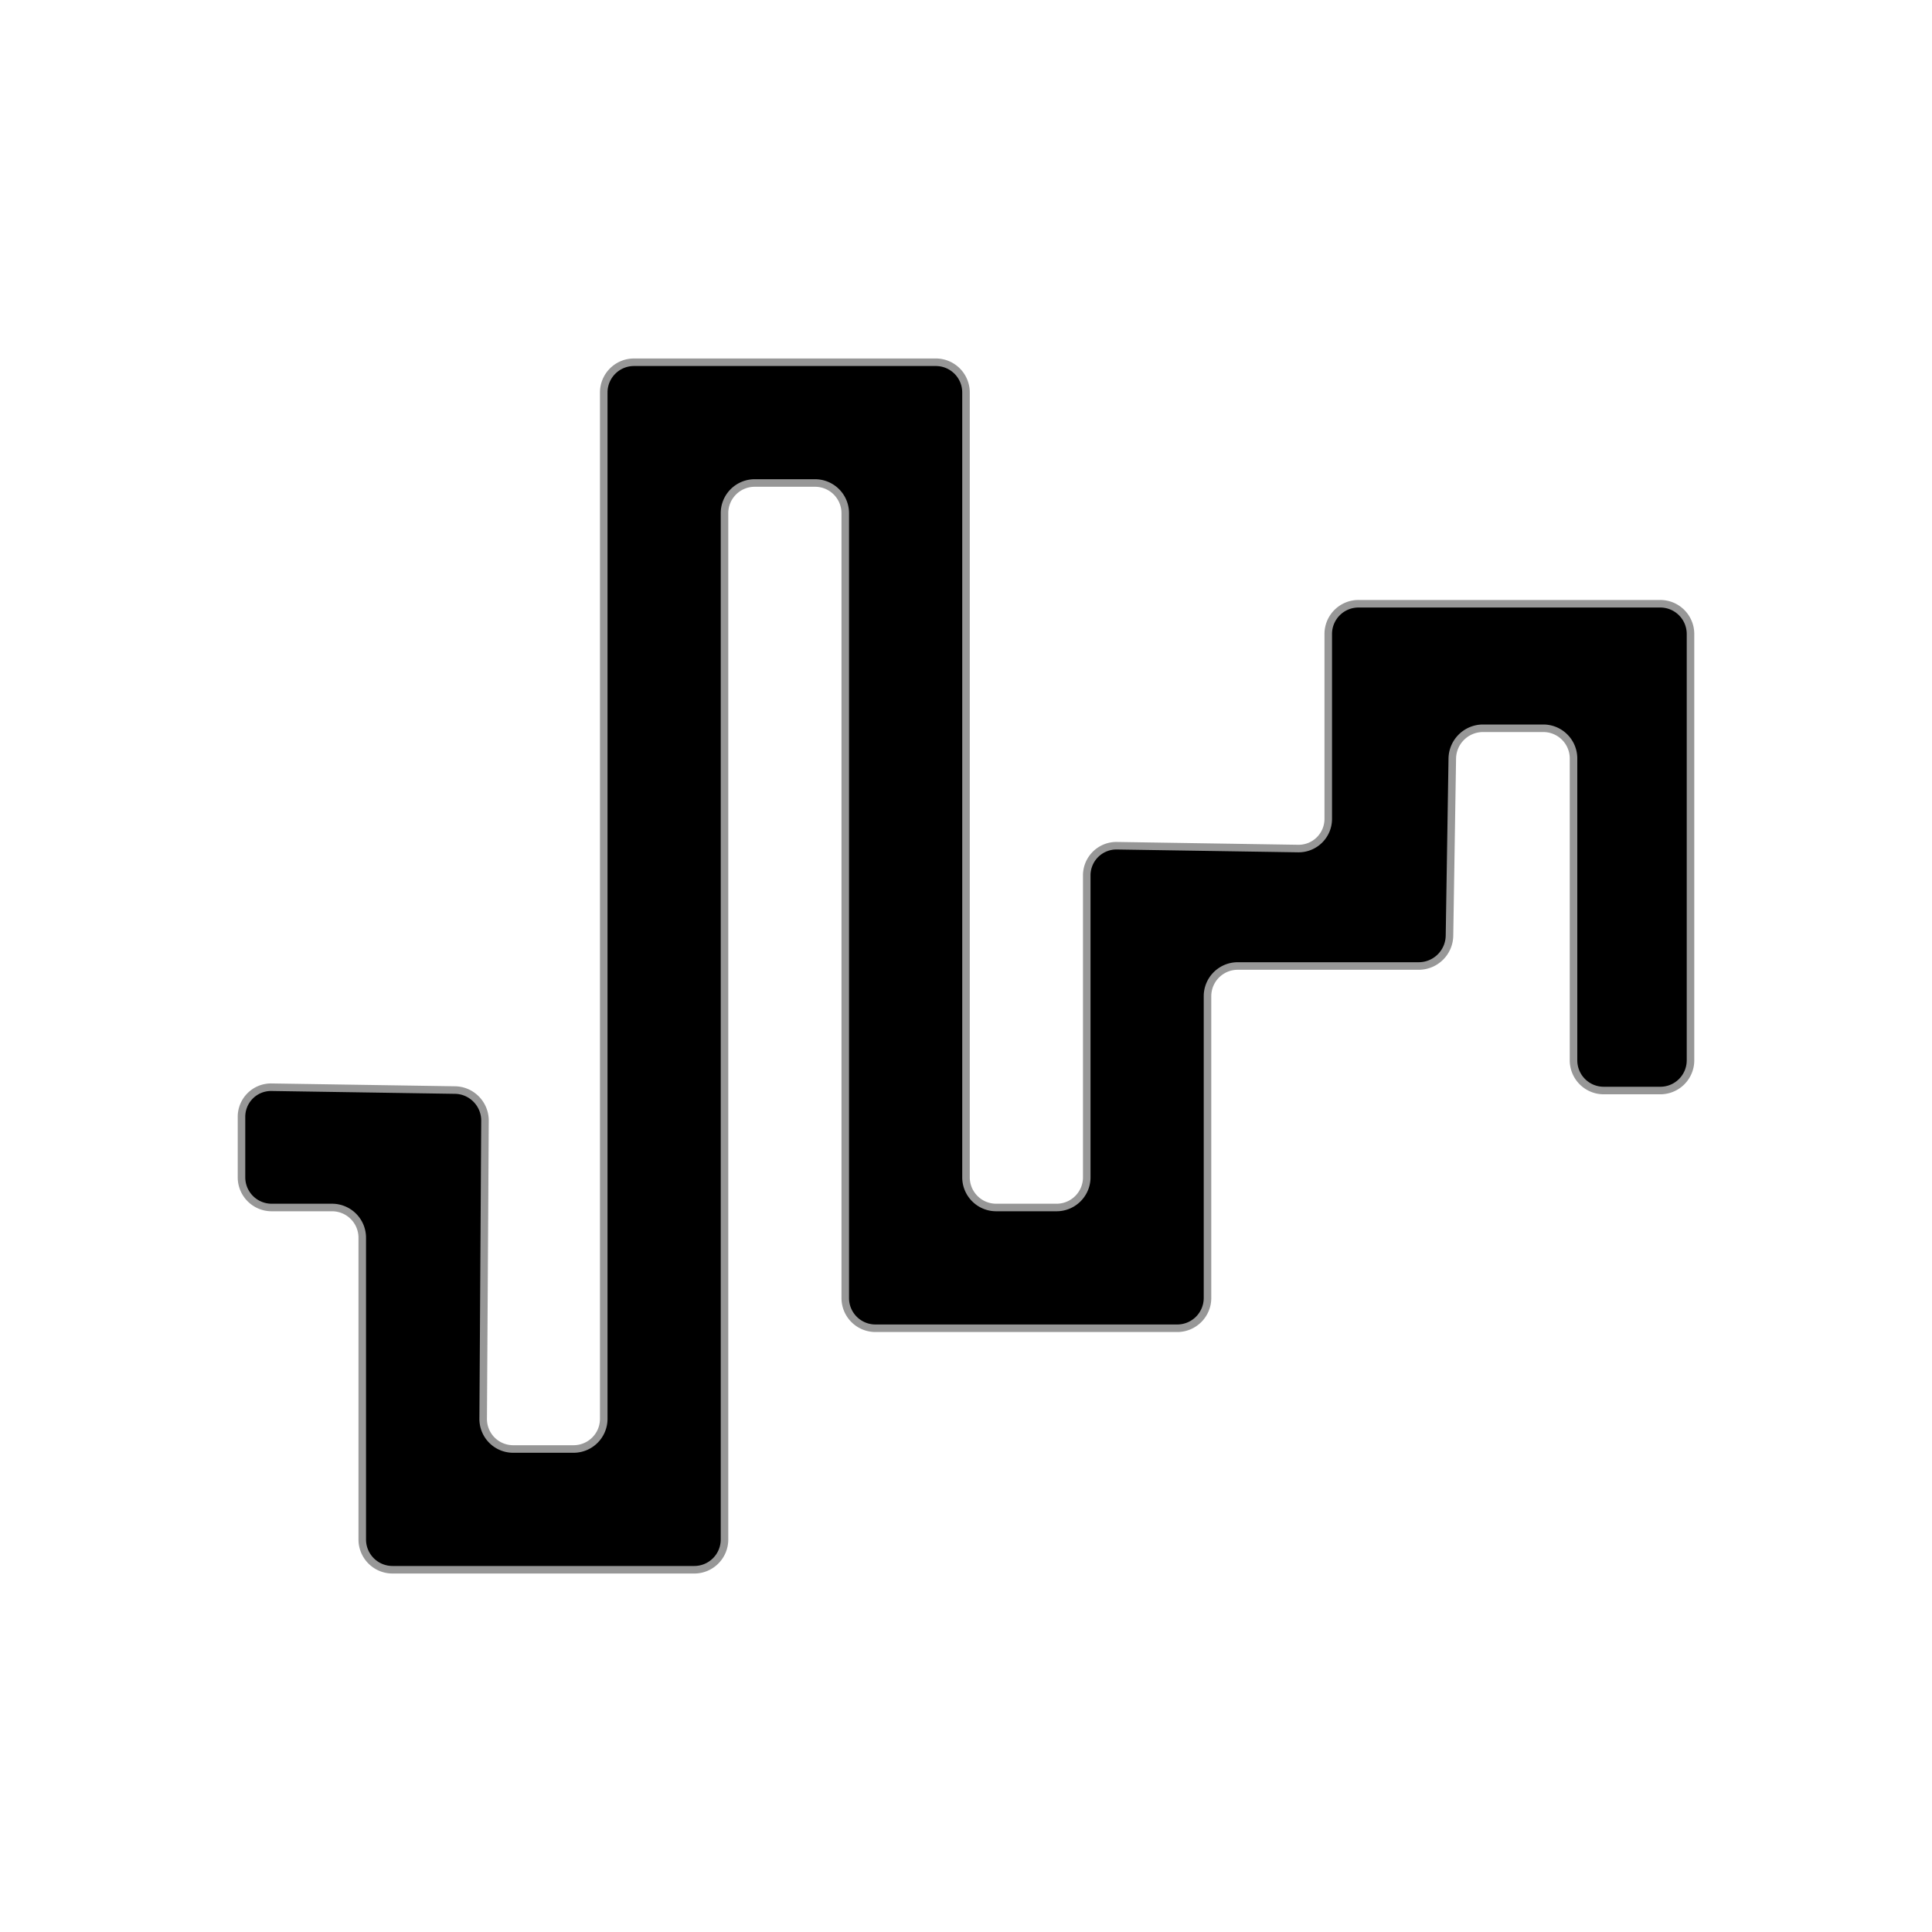
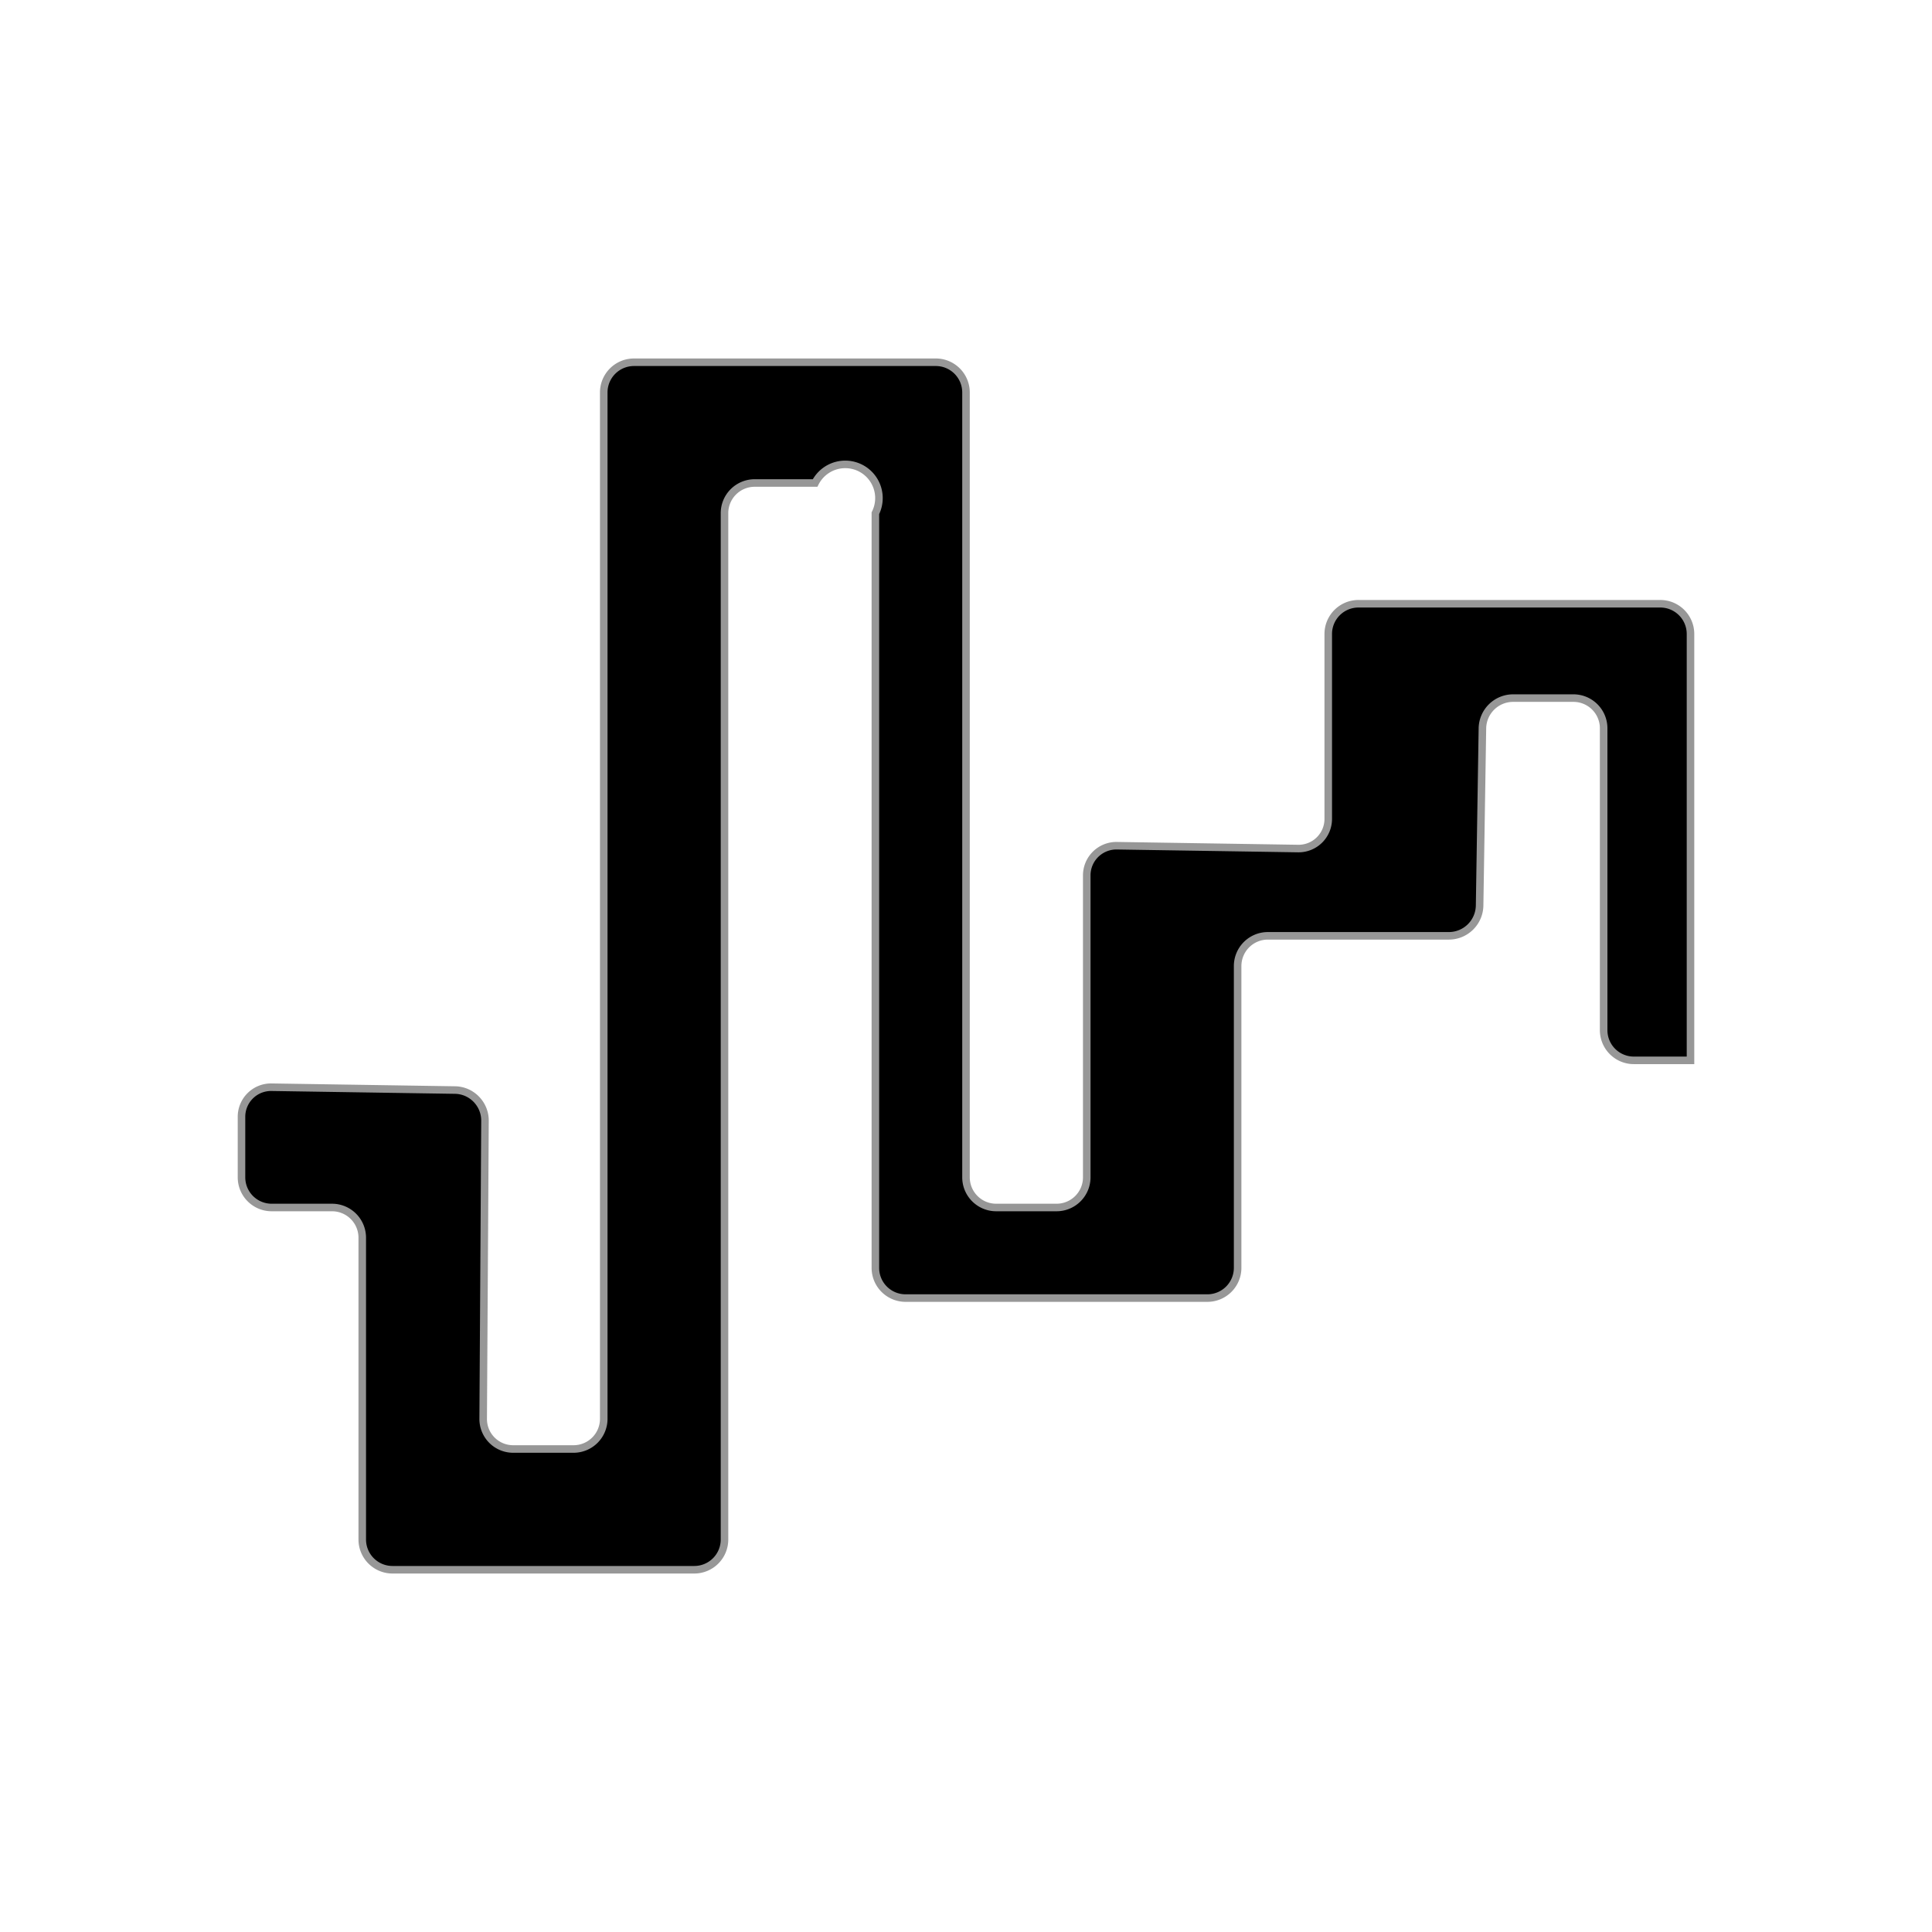
<svg xmlns="http://www.w3.org/2000/svg" width="800px" height="800px" viewBox="0 0 256 256">
-   <path d="M32 147.996a3.917 3.917 0 0 1 3.991-3.934l24.305.376c2.204.034 3.98 1.852 3.967 4.07l-.239 39.483A3.973 3.973 0 0 0 67.996 192h8.008A4 4 0 0 0 80 187.998V52.002A4.005 4.005 0 0 1 84.01 48h39.98a4 4 0 0 1 4.01 4.003v103.994a4 4 0 0 0 3.996 4.003h8.008a4.002 4.002 0 0 0 3.996-4.01v-39.98a3.93 3.93 0 0 1 4.004-3.947l23.992.374A3.93 3.93 0 0 0 176 108.5V84a4.005 4.005 0 0 1 4.01-4h39.98a4.006 4.006 0 0 1 4.01 3.998v56.504a3.999 3.999 0 0 1-3.992 3.998h-7.516a4 4 0 0 1-3.992-4.01v-39.98a4.003 4.003 0 0 0-3.996-4.01h-8.008a4.072 4.072 0 0 0-4.06 4.005l-.372 23.49a4.08 4.08 0 0 1-4.068 4.005h-23.992a4.006 4.006 0 0 0-4.004 4.01v39.98a4.01 4.01 0 0 1-4.01 4.01h-39.98a4 4 0 0 1-4.01-4.003V68.003A4 4 0 0 0 108.004 64h-8.008A4 4 0 0 0 96 68.002v135.996A4.005 4.005 0 0 1 91.99 208H52.01a4.01 4.01 0 0 1-4.01-4.01v-39.98a4.003 4.003 0 0 0-3.996-4.01h-8.008A3.996 3.996 0 0 1 32 156.004v-8.008z" stroke="#979797" fill-rule="evenodd" />
+   <path d="M32 147.996a3.917 3.917 0 0 1 3.991-3.934l24.305.376c2.204.034 3.98 1.852 3.967 4.07l-.239 39.483A3.973 3.973 0 0 0 67.996 192h8.008A4 4 0 0 0 80 187.998V52.002A4.005 4.005 0 0 1 84.01 48h39.98a4 4 0 0 1 4.01 4.003v103.994a4 4 0 0 0 3.996 4.003h8.008a4.002 4.002 0 0 0 3.996-4.01v-39.98a3.93 3.93 0 0 1 4.004-3.947l23.992.374A3.93 3.93 0 0 0 176 108.5V84a4.005 4.005 0 0 1 4.01-4h39.98a4.006 4.006 0 0 1 4.01 3.998v56.504h-7.516a4 4 0 0 1-3.992-4.01v-39.98a4.003 4.003 0 0 0-3.996-4.01h-8.008a4.072 4.072 0 0 0-4.06 4.005l-.372 23.49a4.08 4.08 0 0 1-4.068 4.005h-23.992a4.006 4.006 0 0 0-4.004 4.01v39.98a4.01 4.01 0 0 1-4.01 4.01h-39.98a4 4 0 0 1-4.01-4.003V68.003A4 4 0 0 0 108.004 64h-8.008A4 4 0 0 0 96 68.002v135.996A4.005 4.005 0 0 1 91.99 208H52.01a4.01 4.01 0 0 1-4.01-4.01v-39.98a4.003 4.003 0 0 0-3.996-4.01h-8.008A3.996 3.996 0 0 1 32 156.004v-8.008z" stroke="#979797" fill-rule="evenodd" />
</svg>